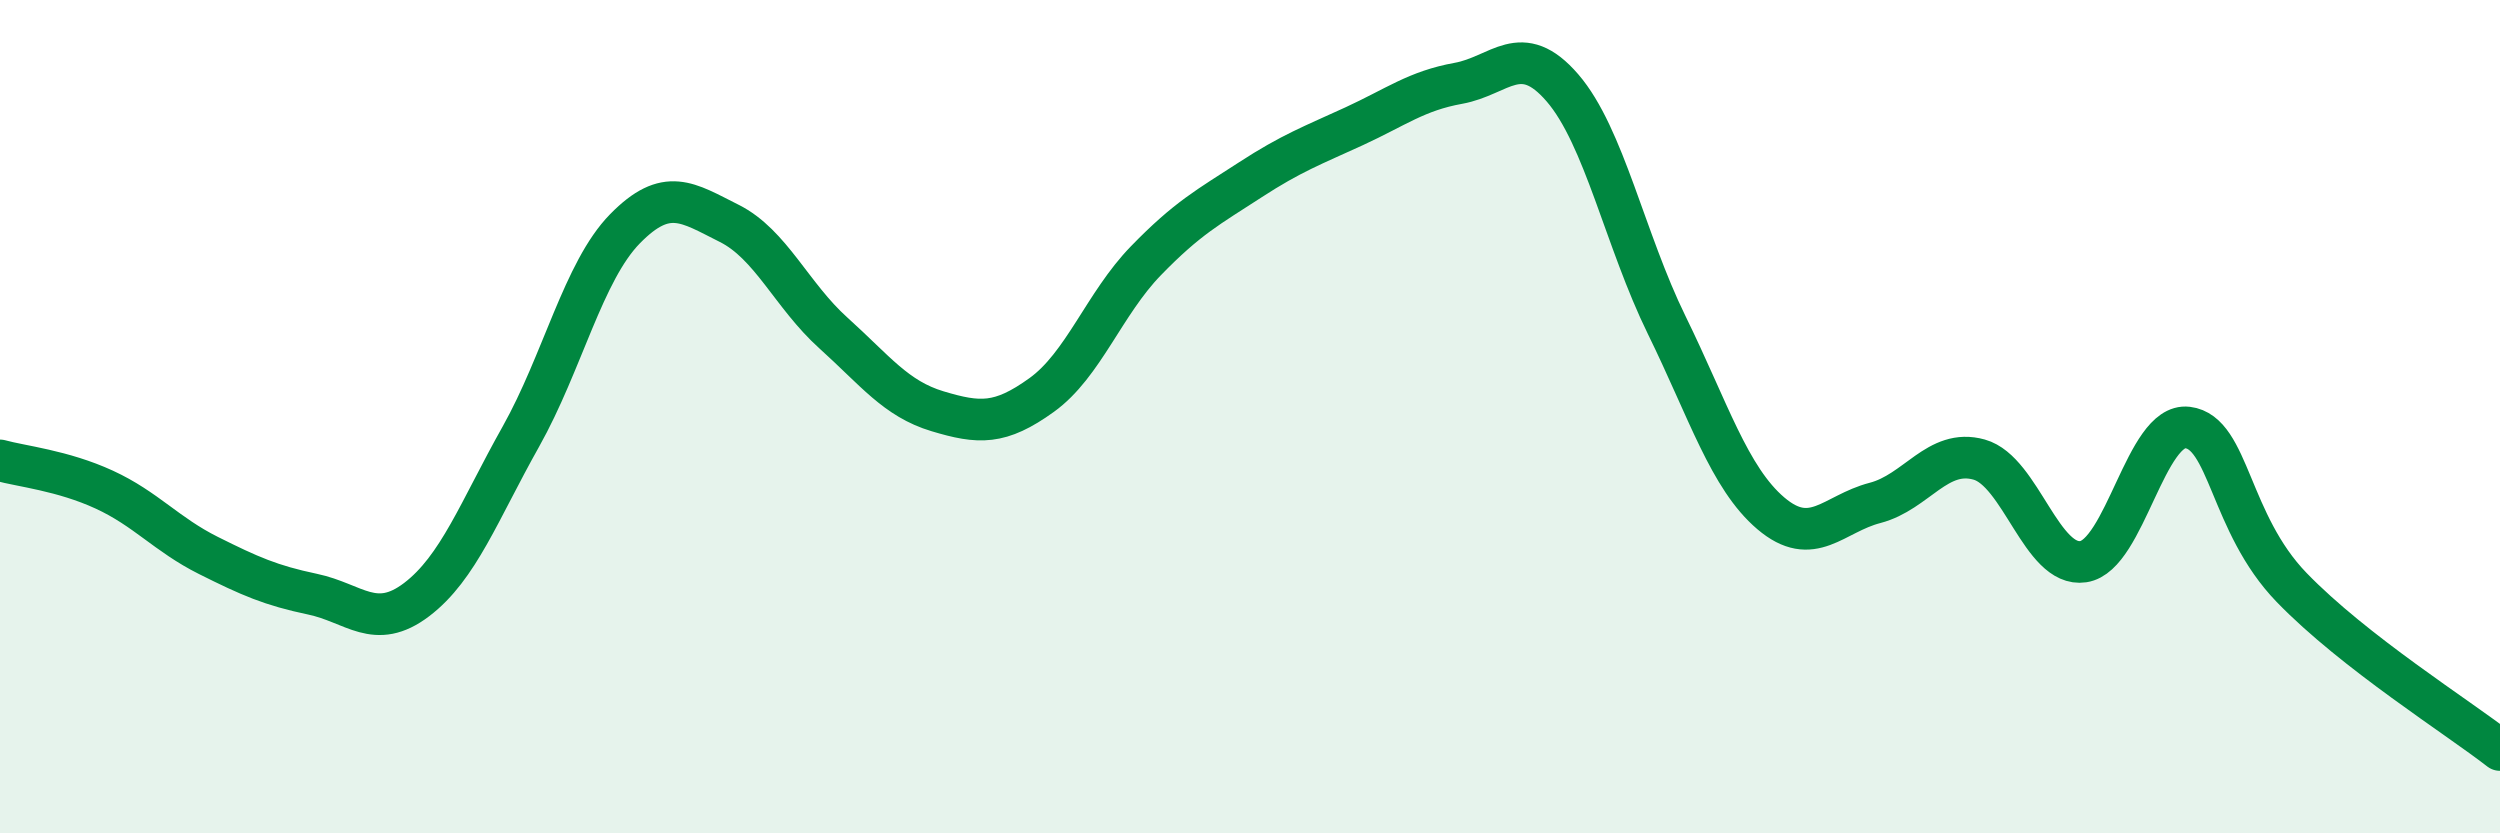
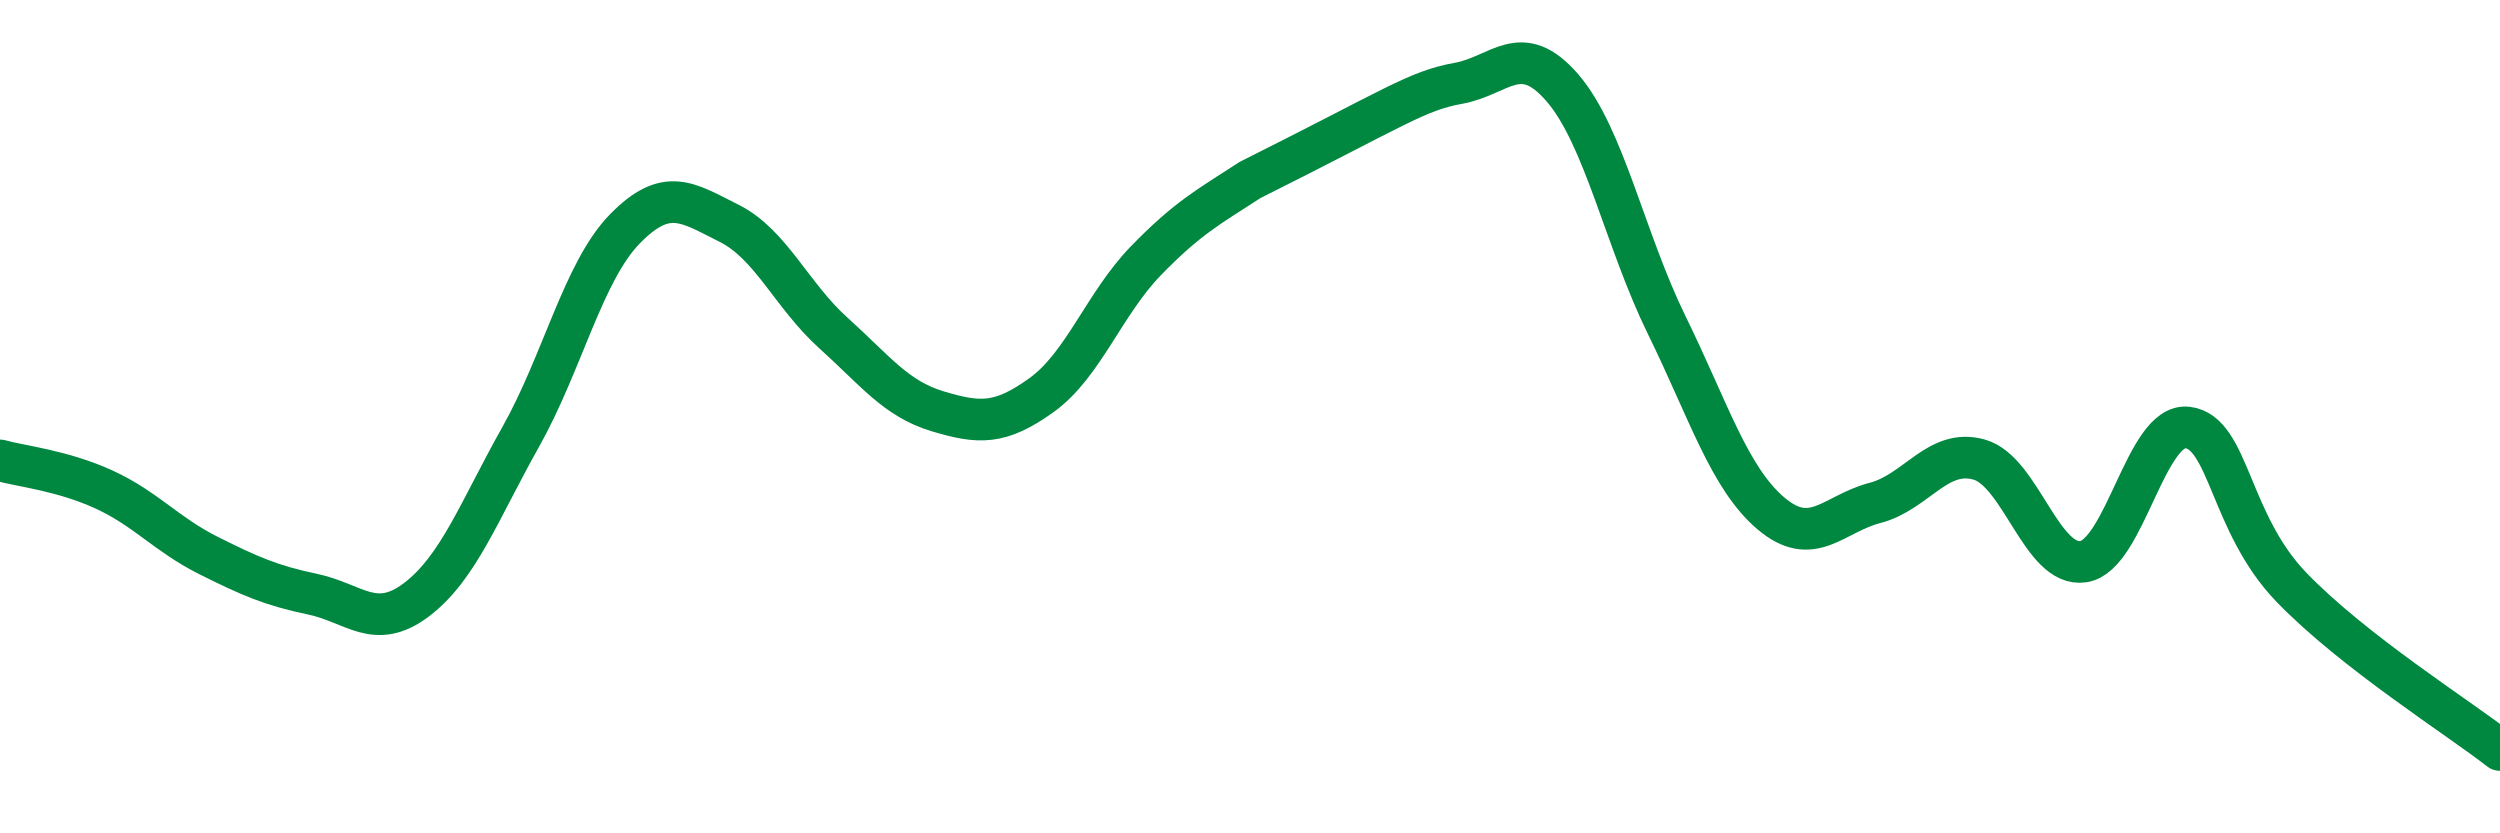
<svg xmlns="http://www.w3.org/2000/svg" width="60" height="20" viewBox="0 0 60 20">
-   <path d="M 0,11.05 C 0.5,11.19 1.5,11.29 2.5,11.75 C 3.5,12.21 4,12.83 5,13.33 C 6,13.83 6.5,14.05 7.5,14.26 C 8.5,14.47 9,15.15 10,14.39 C 11,13.63 11.5,12.26 12.5,10.48 C 13.5,8.7 14,6.51 15,5.49 C 16,4.47 16.5,4.86 17.5,5.36 C 18.5,5.86 19,7.09 20,7.99 C 21,8.89 21.5,9.57 22.5,9.87 C 23.5,10.17 24,10.2 25,9.48 C 26,8.76 26.5,7.29 27.5,6.26 C 28.5,5.23 29,4.97 30,4.32 C 31,3.67 31.5,3.49 32.5,3.03 C 33.5,2.57 34,2.18 35,2 C 36,1.82 36.5,0.95 37.5,2.11 C 38.5,3.27 39,5.76 40,7.8 C 41,9.84 41.5,11.47 42.5,12.32 C 43.5,13.17 44,12.33 45,12.07 C 46,11.81 46.5,10.75 47.5,11.03 C 48.5,11.31 49,13.63 50,13.48 C 51,13.33 51.5,10.14 52.5,10.26 C 53.5,10.38 53.5,12.55 55,14.1 C 56.5,15.65 59,17.22 60,18L60 20L0 20Z" fill="#008740" opacity="0.1" stroke-linecap="round" stroke-linejoin="round" />
-   <path d="M 0,11.05 C 0.5,11.19 1.5,11.29 2.5,11.75 C 3.5,12.21 4,12.83 5,13.33 C 6,13.83 6.5,14.05 7.5,14.26 C 8.5,14.47 9,15.15 10,14.39 C 11,13.63 11.5,12.26 12.5,10.48 C 13.5,8.7 14,6.51 15,5.49 C 16,4.47 16.5,4.86 17.5,5.36 C 18.5,5.86 19,7.09 20,7.99 C 21,8.89 21.5,9.57 22.5,9.87 C 23.5,10.17 24,10.2 25,9.48 C 26,8.76 26.5,7.29 27.5,6.26 C 28.5,5.23 29,4.97 30,4.32 C 31,3.67 31.5,3.49 32.5,3.03 C 33.5,2.57 34,2.18 35,2 C 36,1.82 36.5,0.95 37.5,2.11 C 38.5,3.27 39,5.76 40,7.8 C 41,9.84 41.5,11.47 42.5,12.32 C 43.5,13.17 44,12.33 45,12.07 C 46,11.81 46.5,10.75 47.5,11.03 C 48.5,11.31 49,13.63 50,13.48 C 51,13.33 51.5,10.14 52.5,10.26 C 53.5,10.38 53.5,12.55 55,14.1 C 56.5,15.65 59,17.22 60,18" stroke="#008740" stroke-width="1" fill="none" stroke-linecap="round" stroke-linejoin="round" />
+   <path d="M 0,11.05 C 0.5,11.19 1.5,11.29 2.5,11.75 C 3.5,12.21 4,12.83 5,13.33 C 6,13.83 6.5,14.05 7.5,14.26 C 8.5,14.47 9,15.15 10,14.39 C 11,13.63 11.5,12.26 12.5,10.48 C 13.5,8.7 14,6.51 15,5.49 C 16,4.47 16.5,4.86 17.5,5.36 C 18.5,5.86 19,7.09 20,7.99 C 21,8.89 21.5,9.57 22.5,9.87 C 23.5,10.17 24,10.2 25,9.48 C 26,8.76 26.5,7.29 27.5,6.26 C 28.5,5.23 29,4.97 30,4.32 C 33.5,2.57 34,2.18 35,2 C 36,1.82 36.5,0.95 37.5,2.11 C 38.5,3.27 39,5.76 40,7.8 C 41,9.84 41.5,11.47 42.5,12.32 C 43.5,13.17 44,12.33 45,12.07 C 46,11.81 46.5,10.75 47.5,11.03 C 48.5,11.31 49,13.63 50,13.48 C 51,13.33 51.5,10.14 52.5,10.26 C 53.5,10.38 53.5,12.55 55,14.1 C 56.5,15.65 59,17.22 60,18" stroke="#008740" stroke-width="1" fill="none" stroke-linecap="round" stroke-linejoin="round" />
</svg>